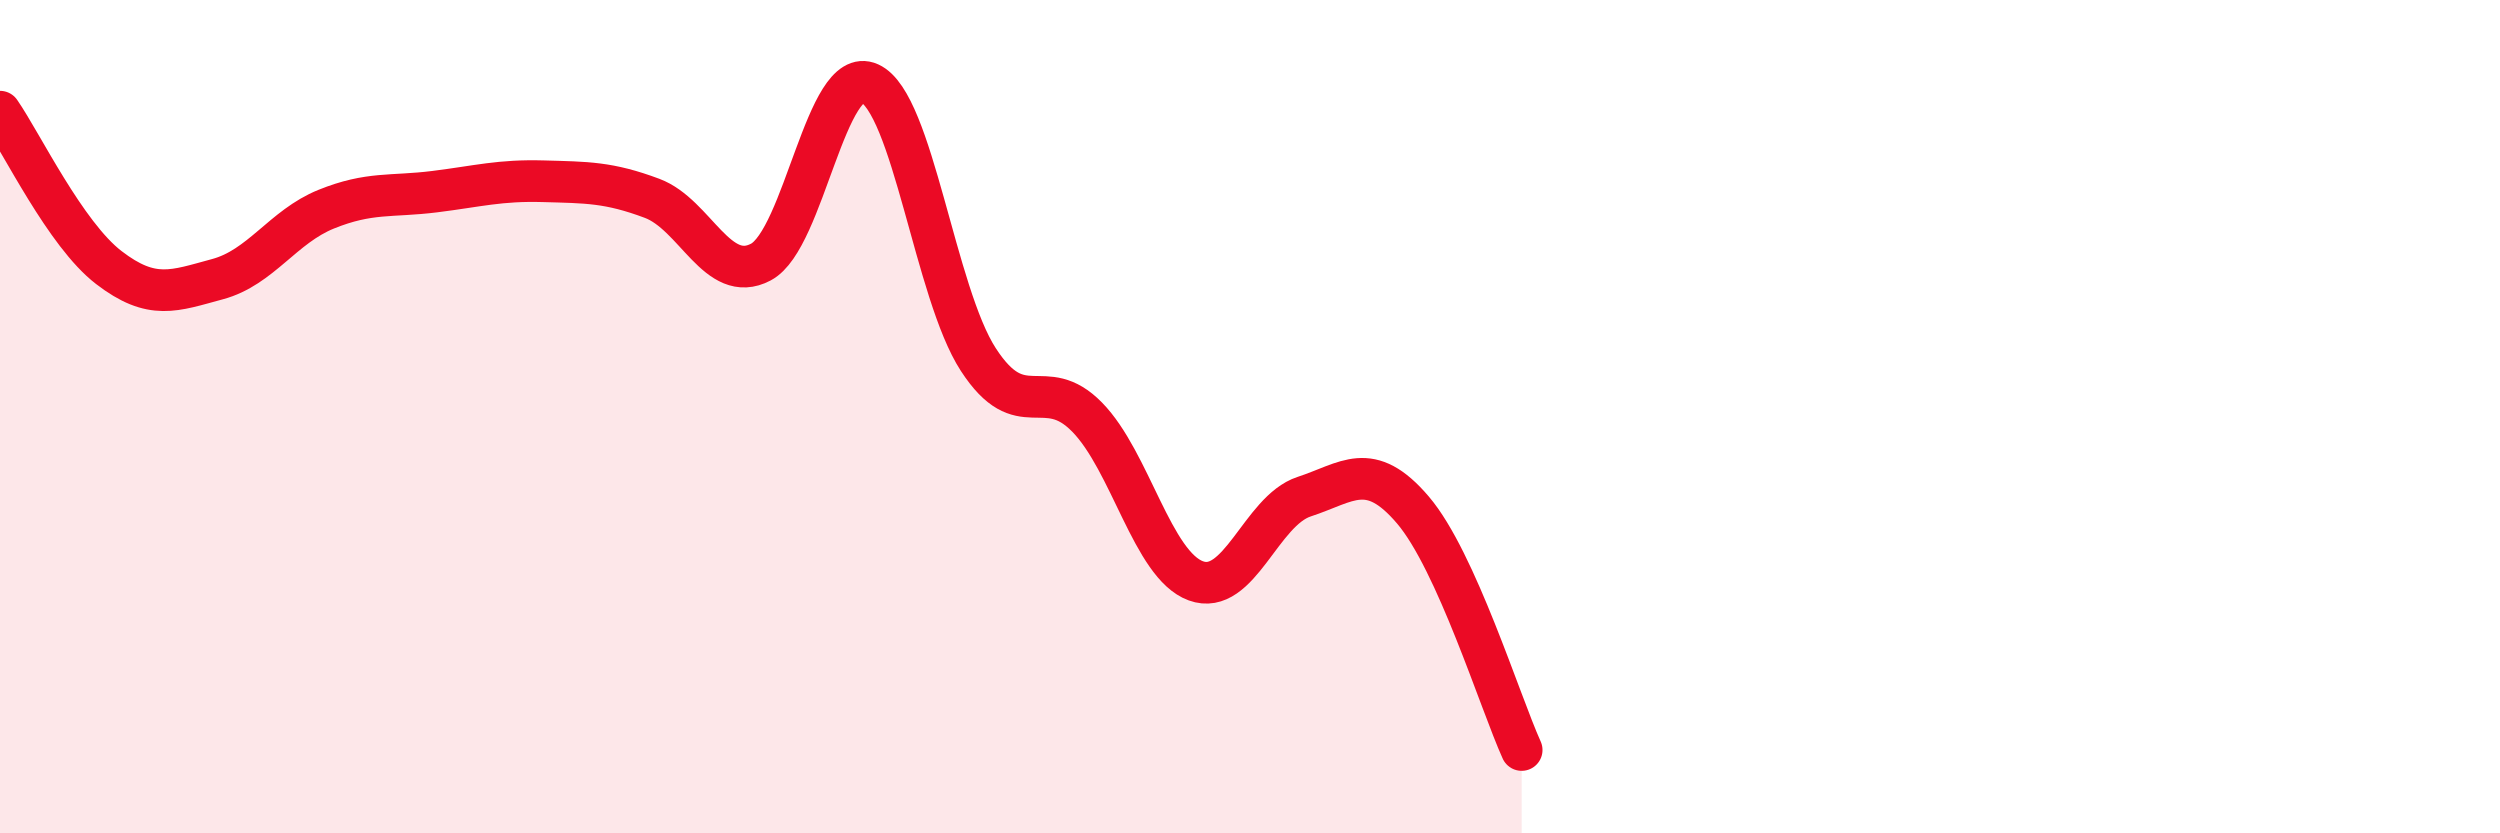
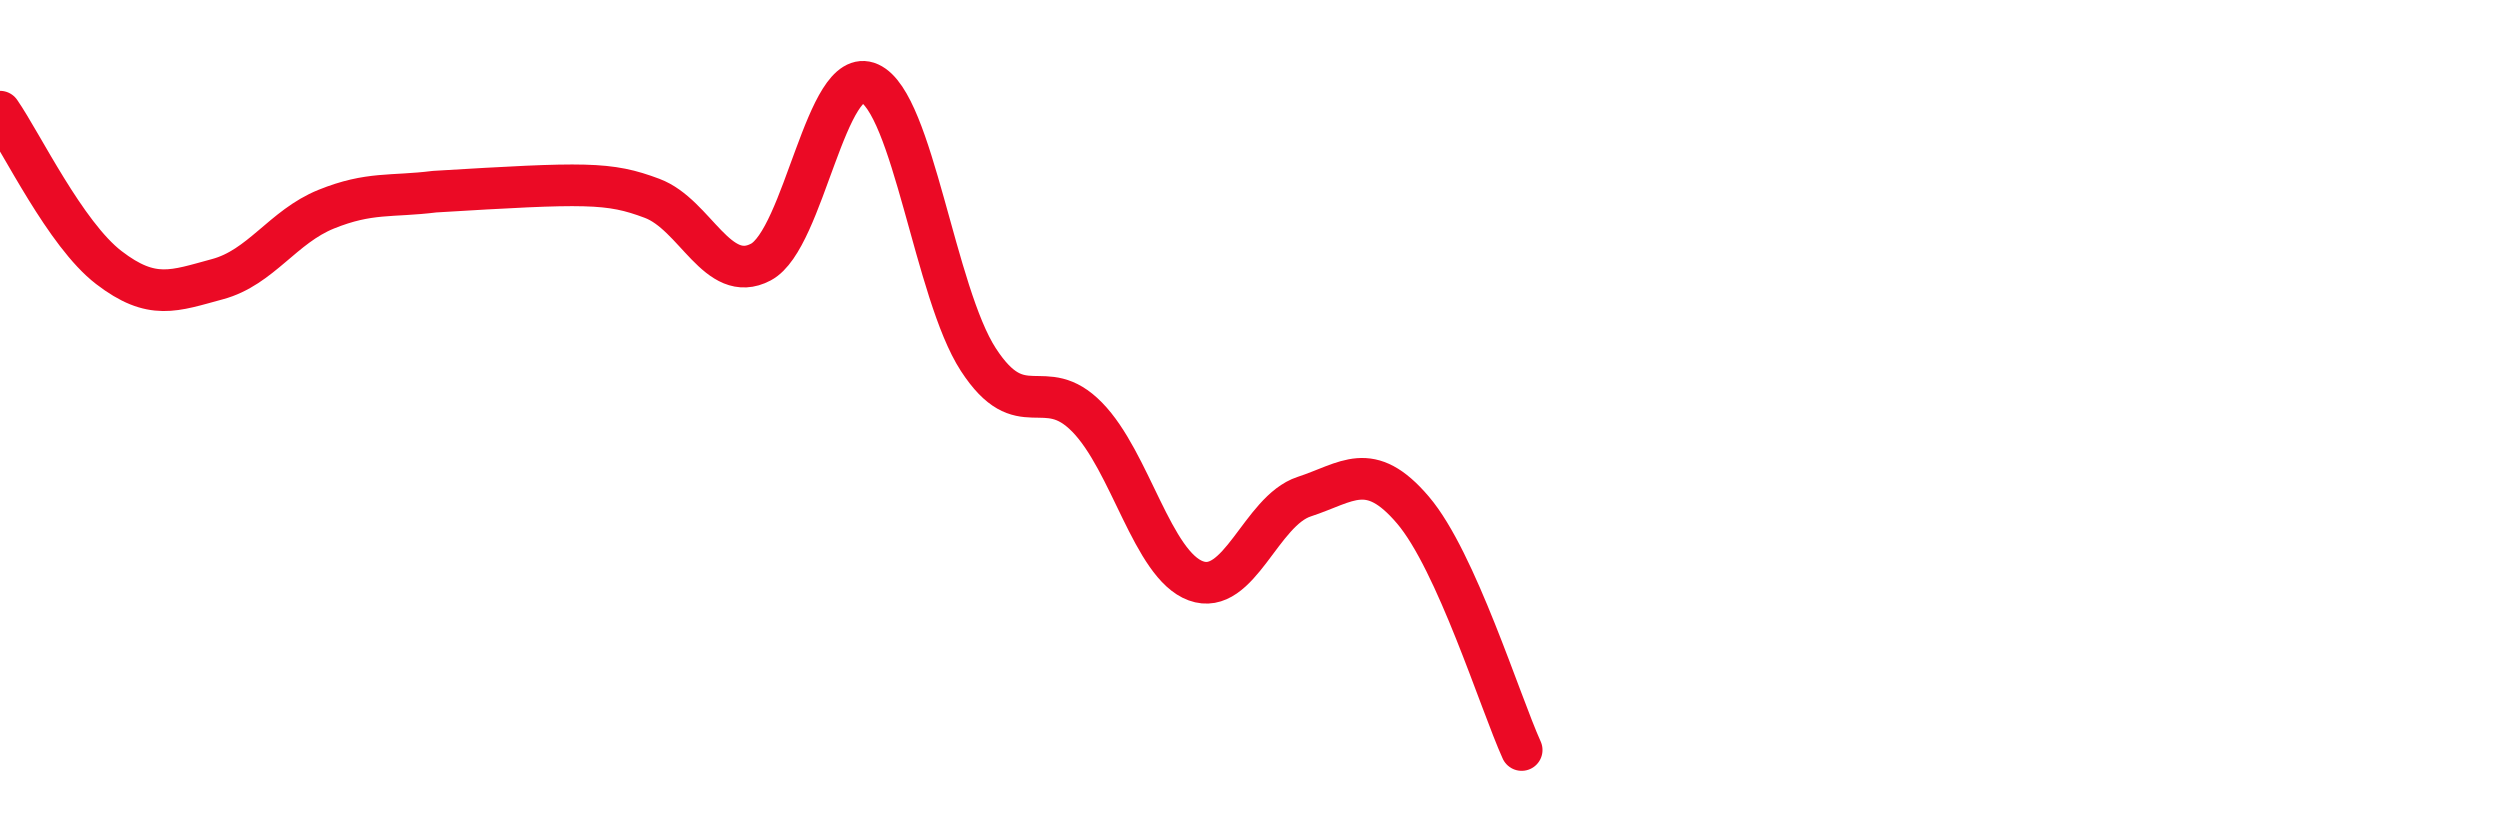
<svg xmlns="http://www.w3.org/2000/svg" width="60" height="20" viewBox="0 0 60 20">
-   <path d="M 0,2.68 C 0.52,3.43 1.57,5.62 2.61,6.42 C 3.65,7.22 4.18,6.98 5.22,6.7 C 6.26,6.42 6.79,5.44 7.83,5.02 C 8.87,4.6 9.39,4.73 10.43,4.6 C 11.47,4.47 12,4.32 13.04,4.35 C 14.08,4.38 14.61,4.37 15.65,4.76 C 16.69,5.15 17.22,6.84 18.26,6.29 C 19.3,5.74 19.83,1.53 20.87,2 C 21.91,2.47 22.44,7.03 23.48,8.63 C 24.52,10.23 25.05,8.95 26.09,10.01 C 27.13,11.07 27.66,13.56 28.7,13.94 C 29.74,14.32 30.26,12.26 31.3,11.92 C 32.34,11.58 32.87,11.02 33.91,12.24 C 34.95,13.46 36,16.85 36.52,18L36.52 20L0 20Z" fill="#EB0A25" opacity="0.1" stroke-linecap="round" stroke-linejoin="round" />
-   <path d="M 0,2.68 C 0.52,3.43 1.57,5.62 2.61,6.42 C 3.65,7.22 4.18,6.98 5.22,6.7 C 6.26,6.42 6.79,5.44 7.83,5.02 C 8.87,4.6 9.39,4.73 10.43,4.6 C 11.47,4.47 12,4.32 13.04,4.35 C 14.08,4.38 14.61,4.37 15.65,4.76 C 16.69,5.15 17.22,6.84 18.26,6.29 C 19.3,5.74 19.83,1.53 20.87,2 C 21.91,2.47 22.44,7.03 23.48,8.63 C 24.52,10.23 25.05,8.95 26.09,10.01 C 27.13,11.07 27.66,13.56 28.7,13.94 C 29.74,14.32 30.26,12.26 31.3,11.92 C 32.34,11.58 32.87,11.02 33.91,12.24 C 34.95,13.46 36,16.85 36.52,18" stroke="#EB0A25" stroke-width="1" fill="none" stroke-linecap="round" stroke-linejoin="round" />
+   <path d="M 0,2.68 C 0.52,3.43 1.57,5.62 2.61,6.42 C 3.65,7.22 4.18,6.98 5.22,6.7 C 6.26,6.42 6.79,5.44 7.83,5.02 C 8.87,4.6 9.39,4.73 10.43,4.6 C 14.08,4.38 14.61,4.37 15.65,4.76 C 16.69,5.15 17.22,6.84 18.26,6.29 C 19.3,5.74 19.83,1.53 20.87,2 C 21.91,2.47 22.44,7.03 23.48,8.63 C 24.52,10.23 25.05,8.95 26.09,10.01 C 27.13,11.07 27.66,13.56 28.7,13.94 C 29.74,14.32 30.26,12.26 31.3,11.92 C 32.34,11.58 32.87,11.02 33.91,12.24 C 34.95,13.46 36,16.85 36.52,18" stroke="#EB0A25" stroke-width="1" fill="none" stroke-linecap="round" stroke-linejoin="round" />
</svg>